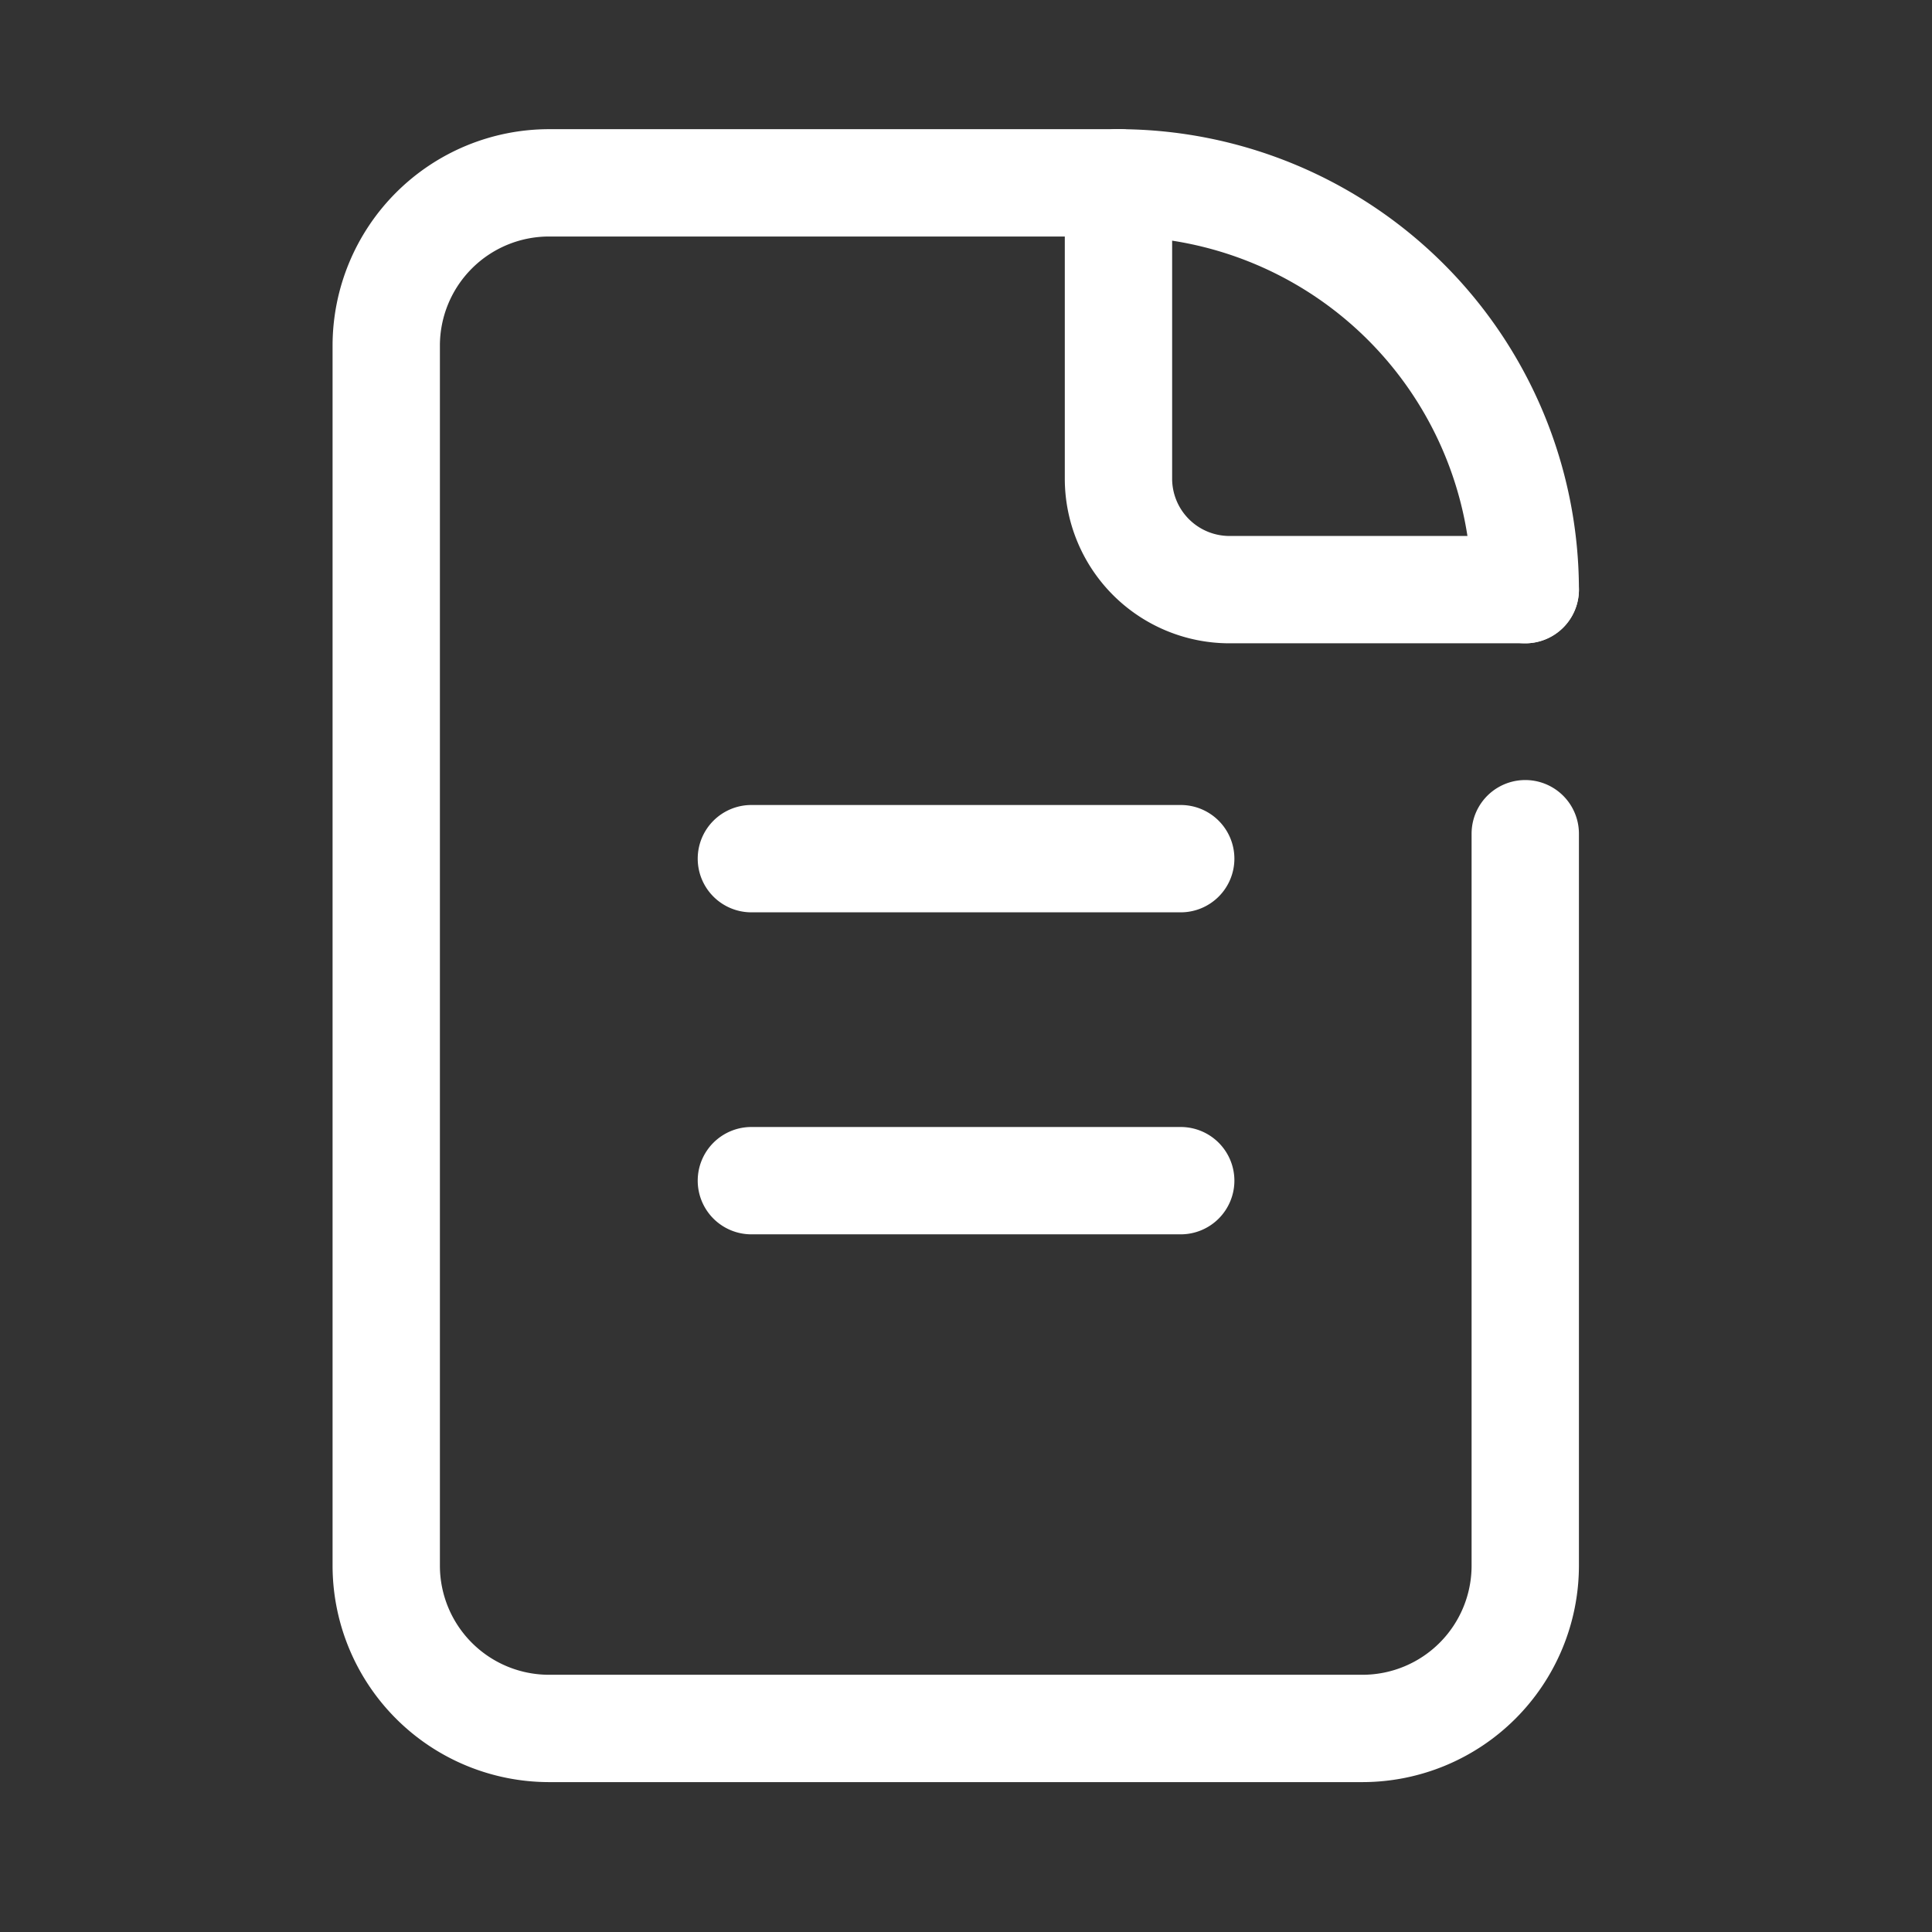
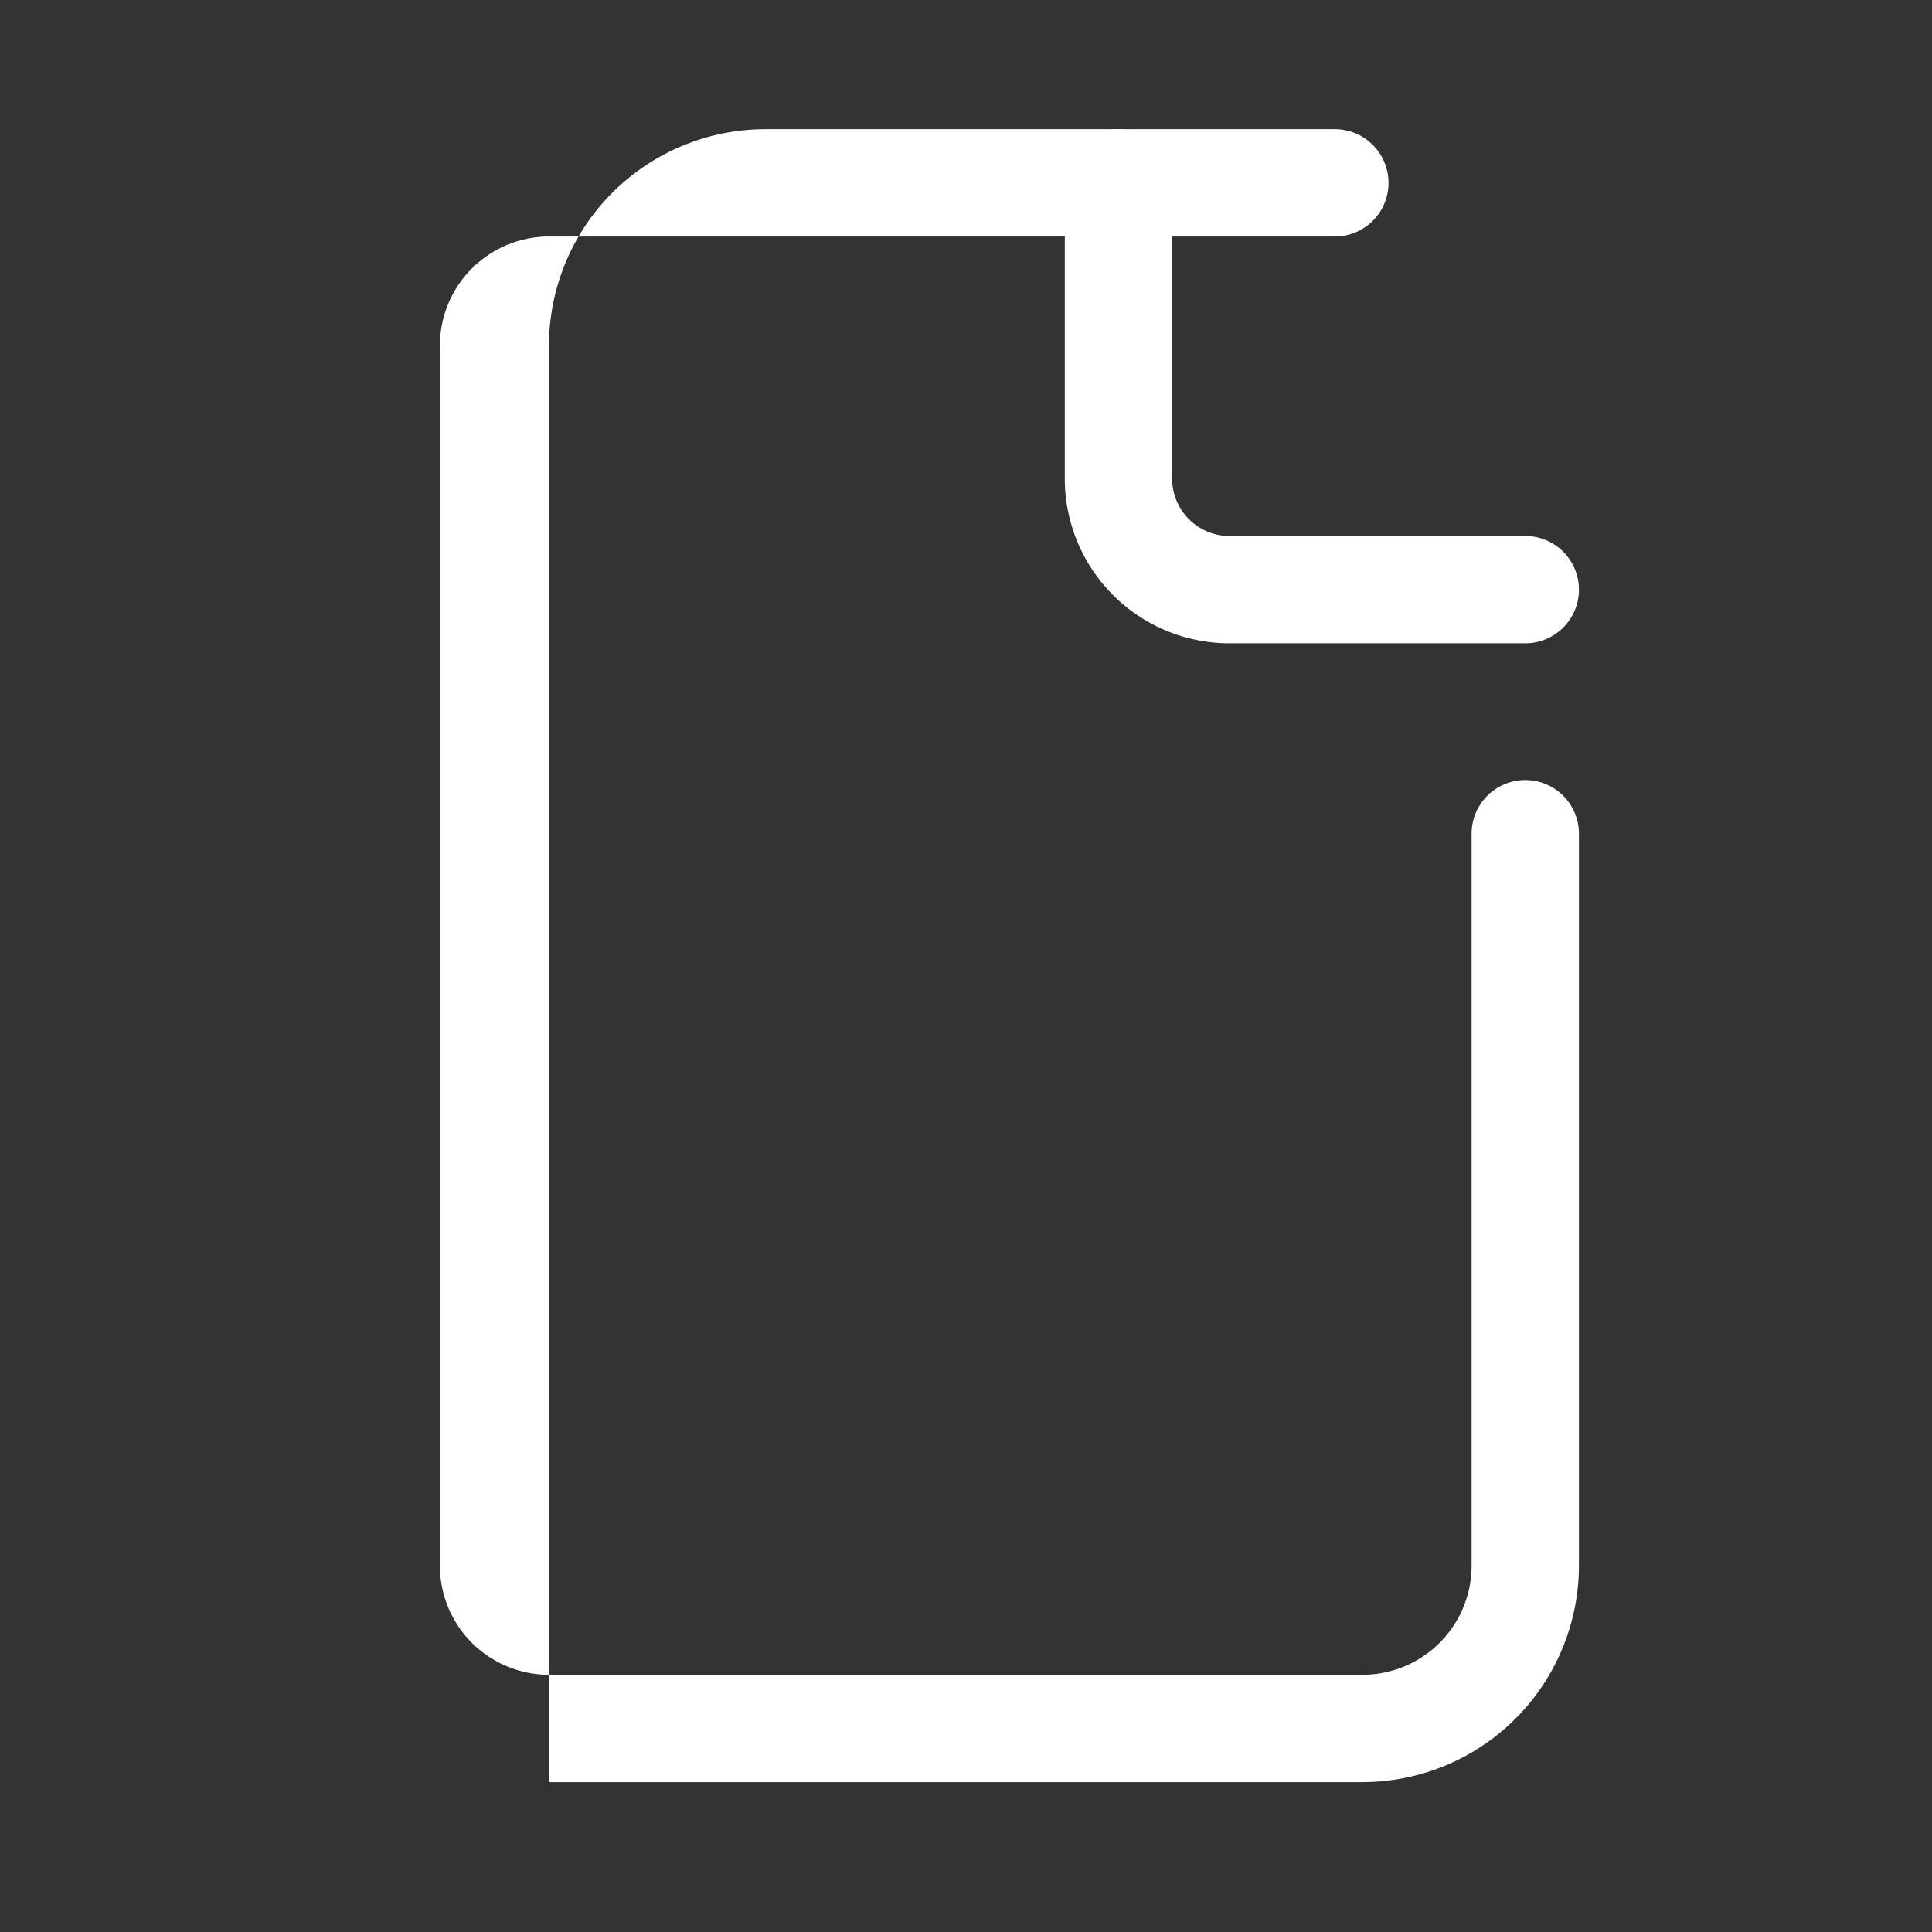
<svg xmlns="http://www.w3.org/2000/svg" width="36" height="36" viewBox="0 0 36 36">
  <rect x="0" y="0" width="36" height="36" fill="#333333" stroke="none" />
  <path fill="none" d="M.001 0h36v36h-36z" />
-   <path d="M25.389 33.207h-15.16a4.037 4.037 0 01-4.032-4.028V6.439a4.037 4.037 0 014.032-4.032h10.612a1 1 0 010 2H10.229a2.034 2.034 0 00-2.032 2.032v22.74a2.034 2.034 0 002.032 2.028h15.16a2.034 2.034 0 002.032-2.032v-13.64a1 1 0 012 0v13.644a4.037 4.037 0 01-4.032 4.028z" fill="#fff" />
+   <path d="M25.389 33.207h-15.16V6.439a4.037 4.037 0 014.032-4.032h10.612a1 1 0 010 2H10.229a2.034 2.034 0 00-2.032 2.032v22.74a2.034 2.034 0 002.032 2.028h15.16a2.034 2.034 0 002.032-2.032v-13.64a1 1 0 012 0v13.644a4.037 4.037 0 01-4.032 4.028z" fill="#fff" />
  <path d="M28.421 11.987H22.91a3.069 3.069 0 01-3.069-3.069V3.407a1 1 0 012 0v5.511a1.069 1.069 0 001.069 1.069h5.511a1 1 0 010 2z" fill="#fff" />
-   <path d="M28.421 11.987a1 1 0 01-1-1 6.587 6.587 0 00-6.58-6.58 1 1 0 010-2 8.59 8.59 0 018.58 8.58 1 1 0 01-1 1zM22.001 17h-8a1 1 0 01-1-1 1 1 0 011-1h8a1 1 0 011 1 1 1 0 01-1 1zm0 6h-8a1 1 0 01-1-1 1 1 0 011-1h8a1 1 0 011 1 1 1 0 01-1 1z" fill="#fff" />
</svg>